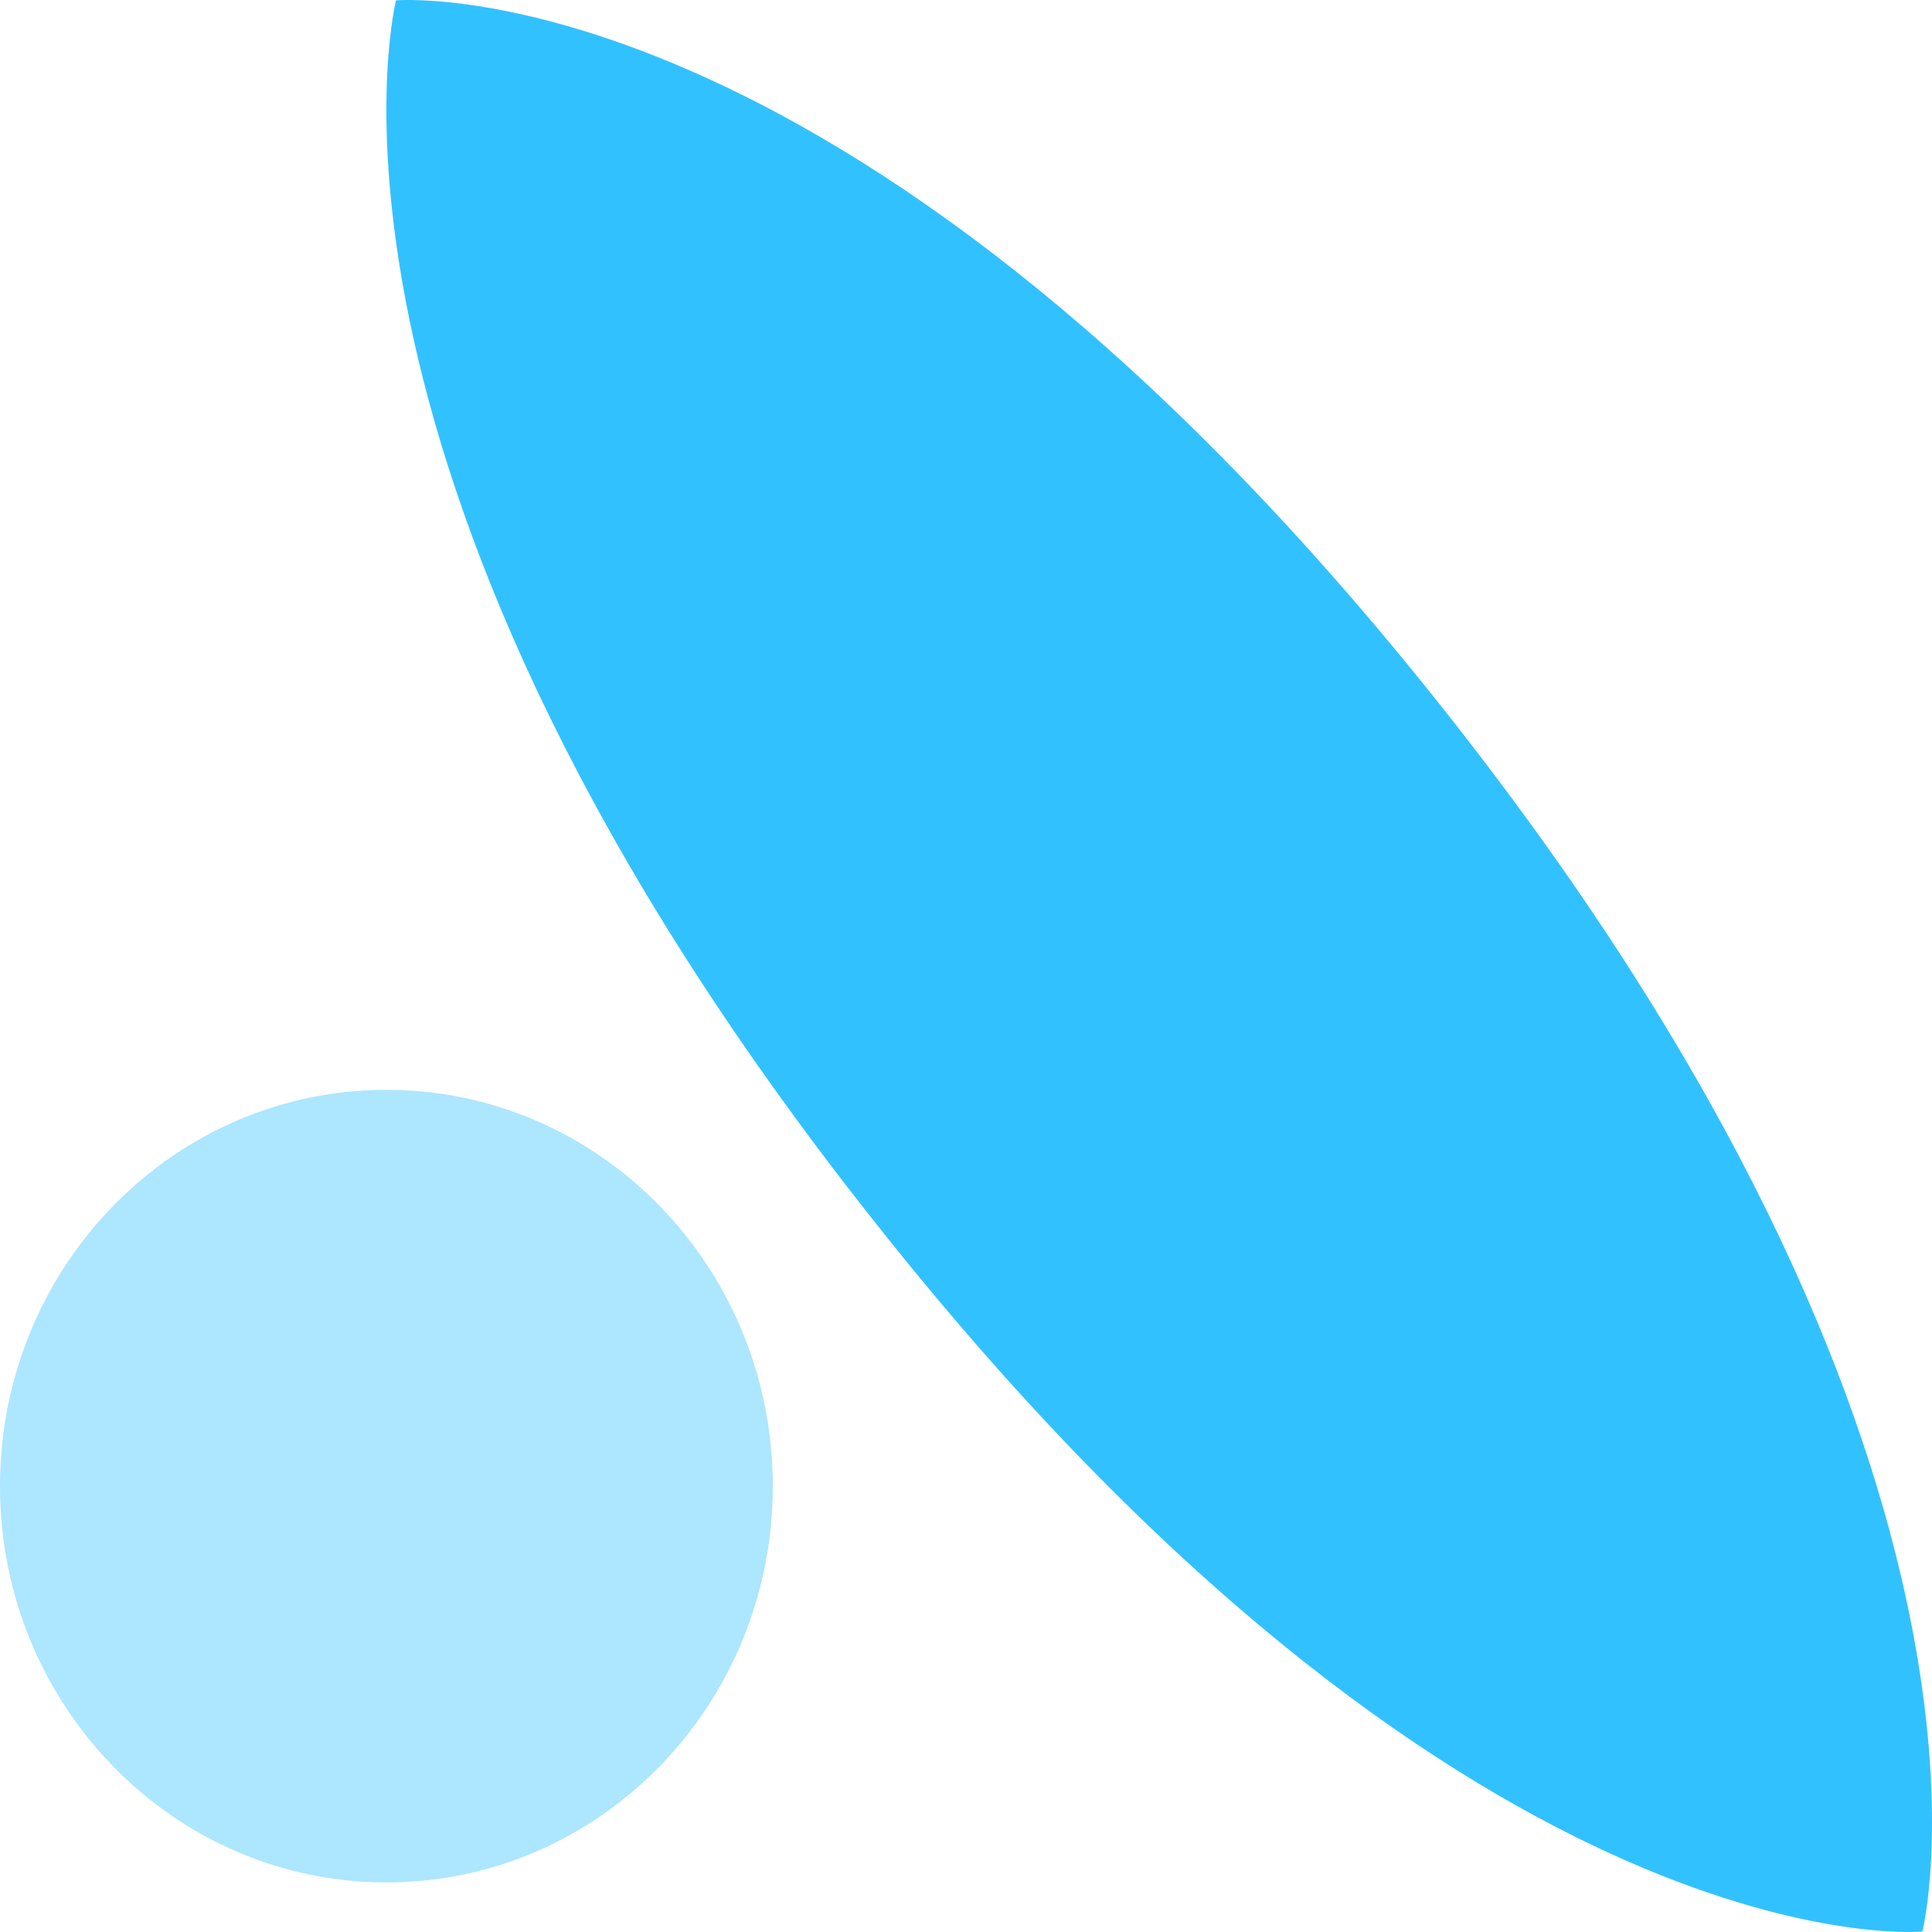
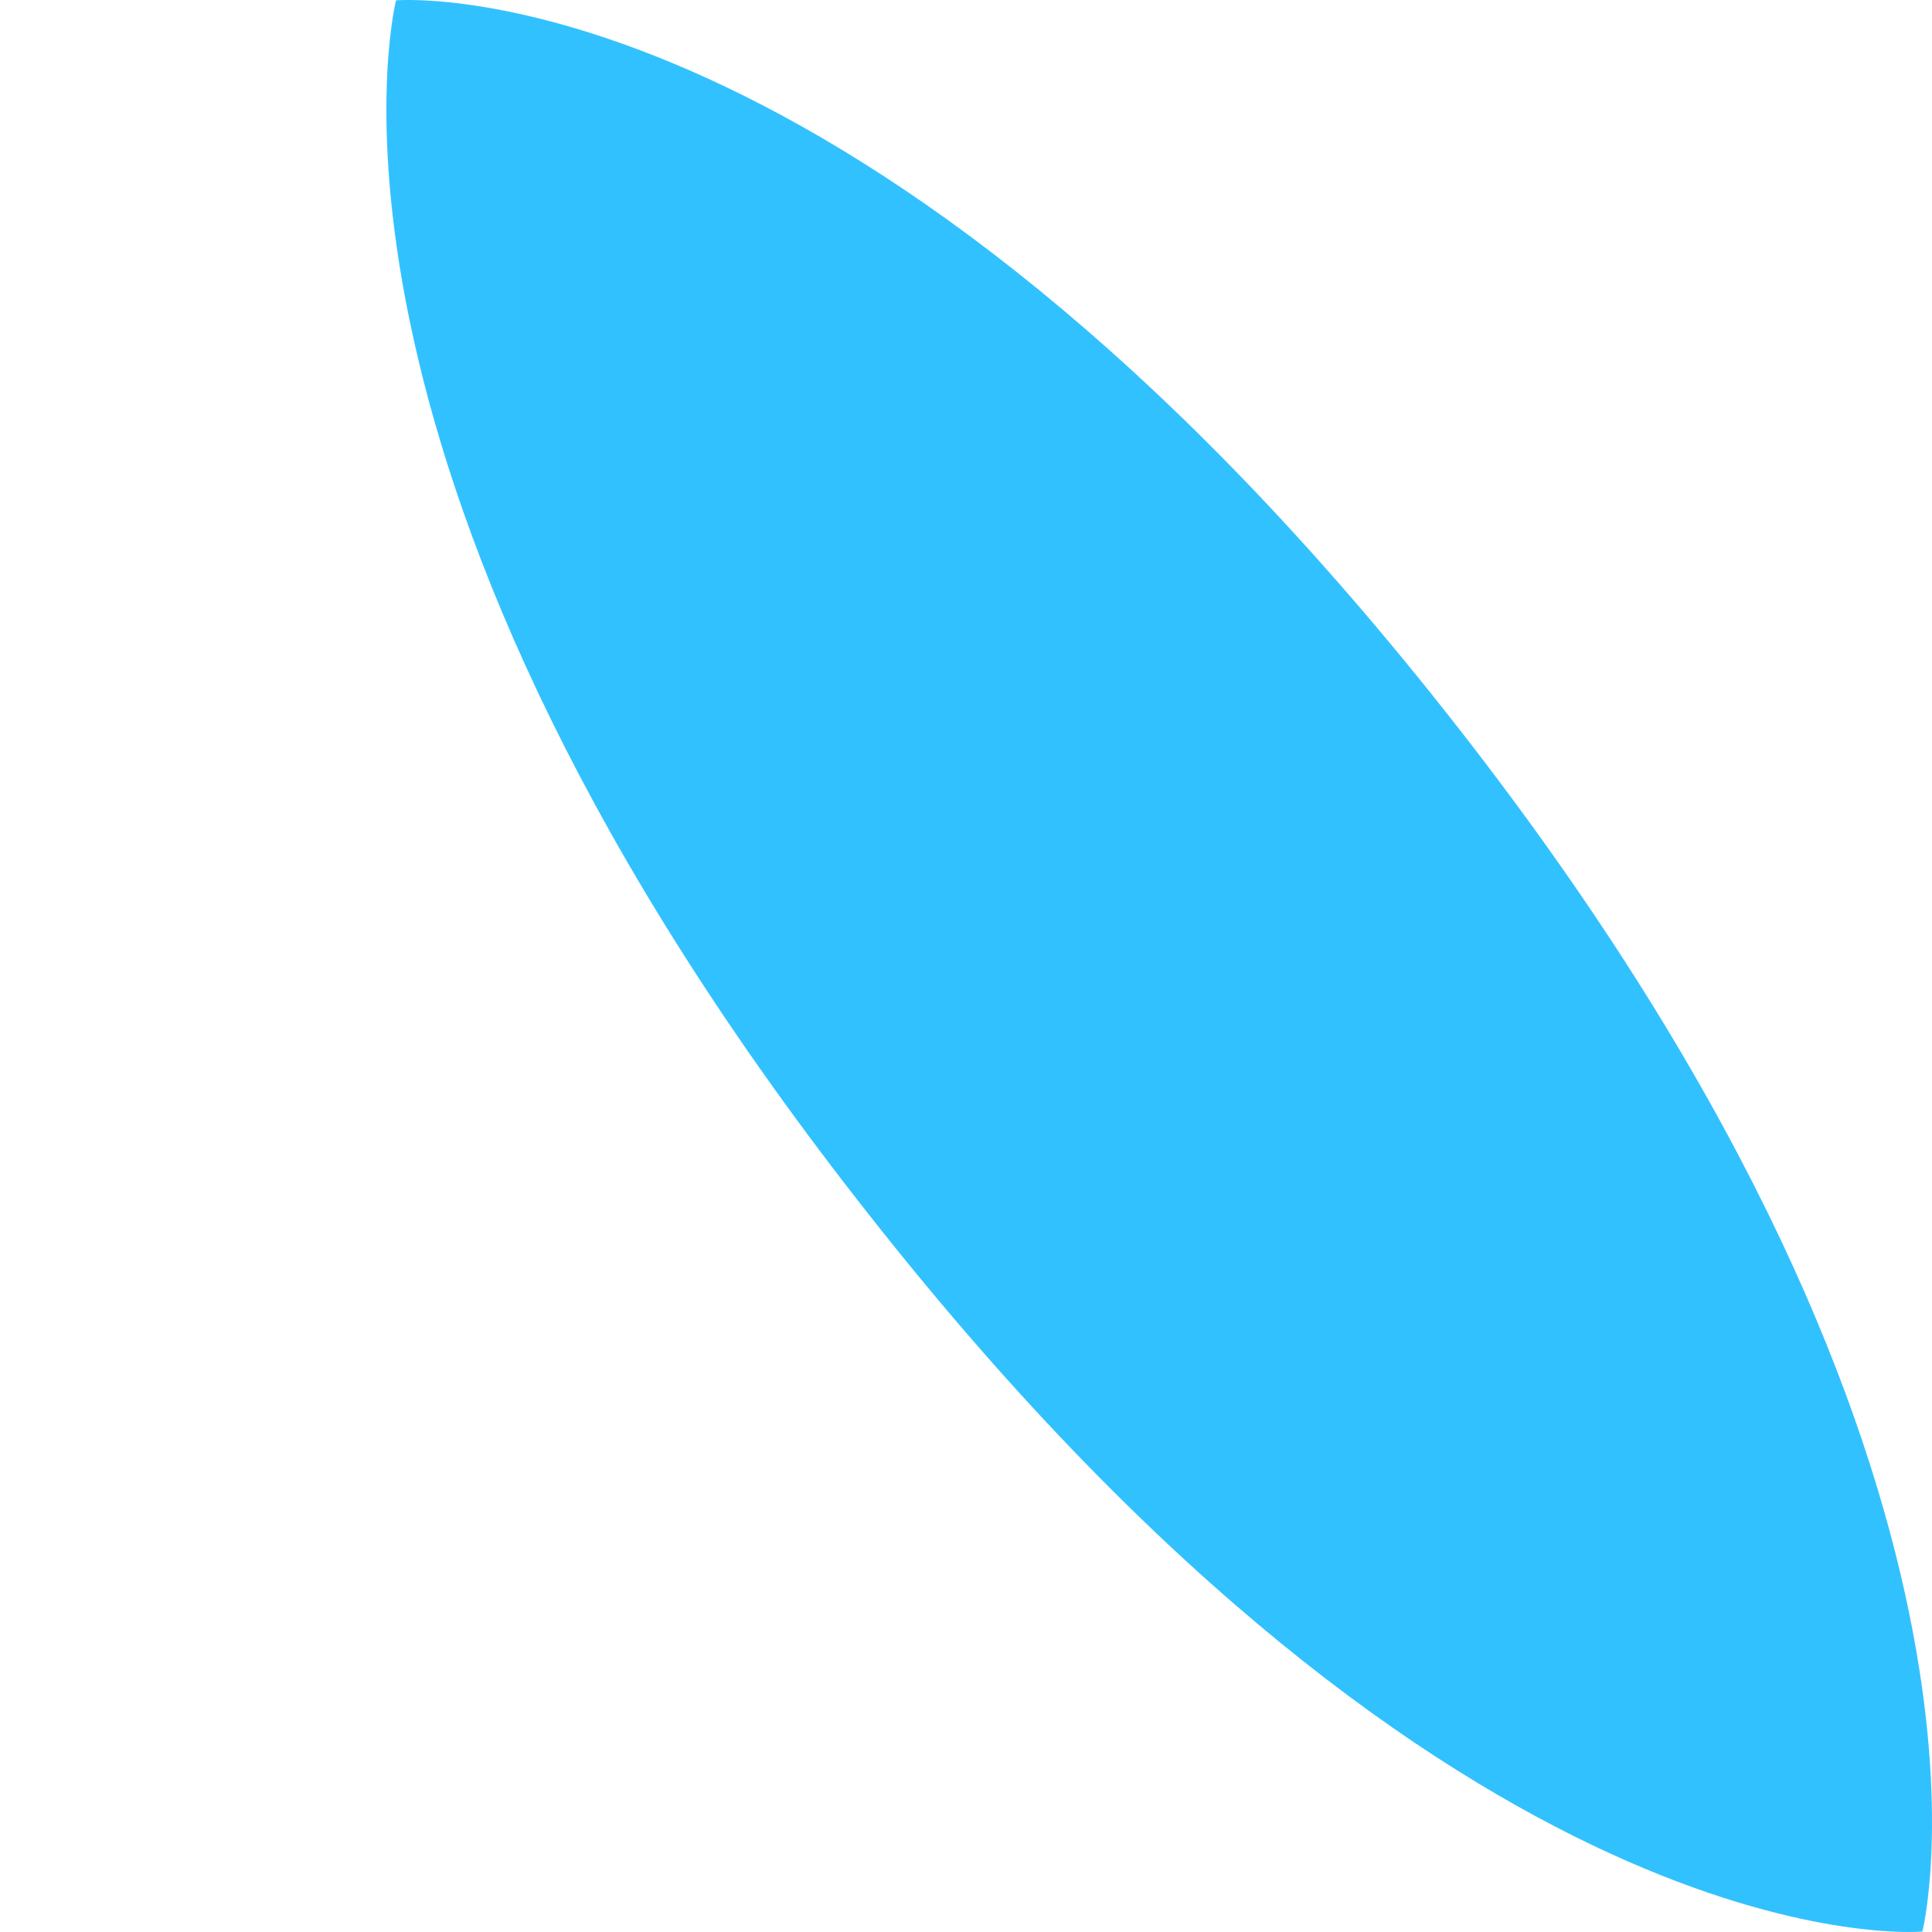
<svg xmlns="http://www.w3.org/2000/svg" width="40" height="40" viewBox="0 0 40 40" fill="none">
-   <path d="M8 38.974C12.418 38.974 16 35.301 16 30.769C16 26.238 12.418 22.564 8 22.564C3.582 22.564 0 26.238 0 30.769C0 35.301 3.582 38.974 8 38.974Z" fill="#ADE6FF" />
  <path d="M39.801 39.99C39.811 39.99 39.811 39.99 39.801 39.99C39.886 39.64 42.035 30.051 29.933 14.741C17.842 -0.558 8.542 -0.016 8.199 0.007C8.114 0.358 5.965 9.946 18.067 25.245C30.158 40.567 39.459 40.024 39.801 39.99C39.801 40.002 39.801 40.002 39.801 39.99Z" fill="#32C1FF" />
</svg>